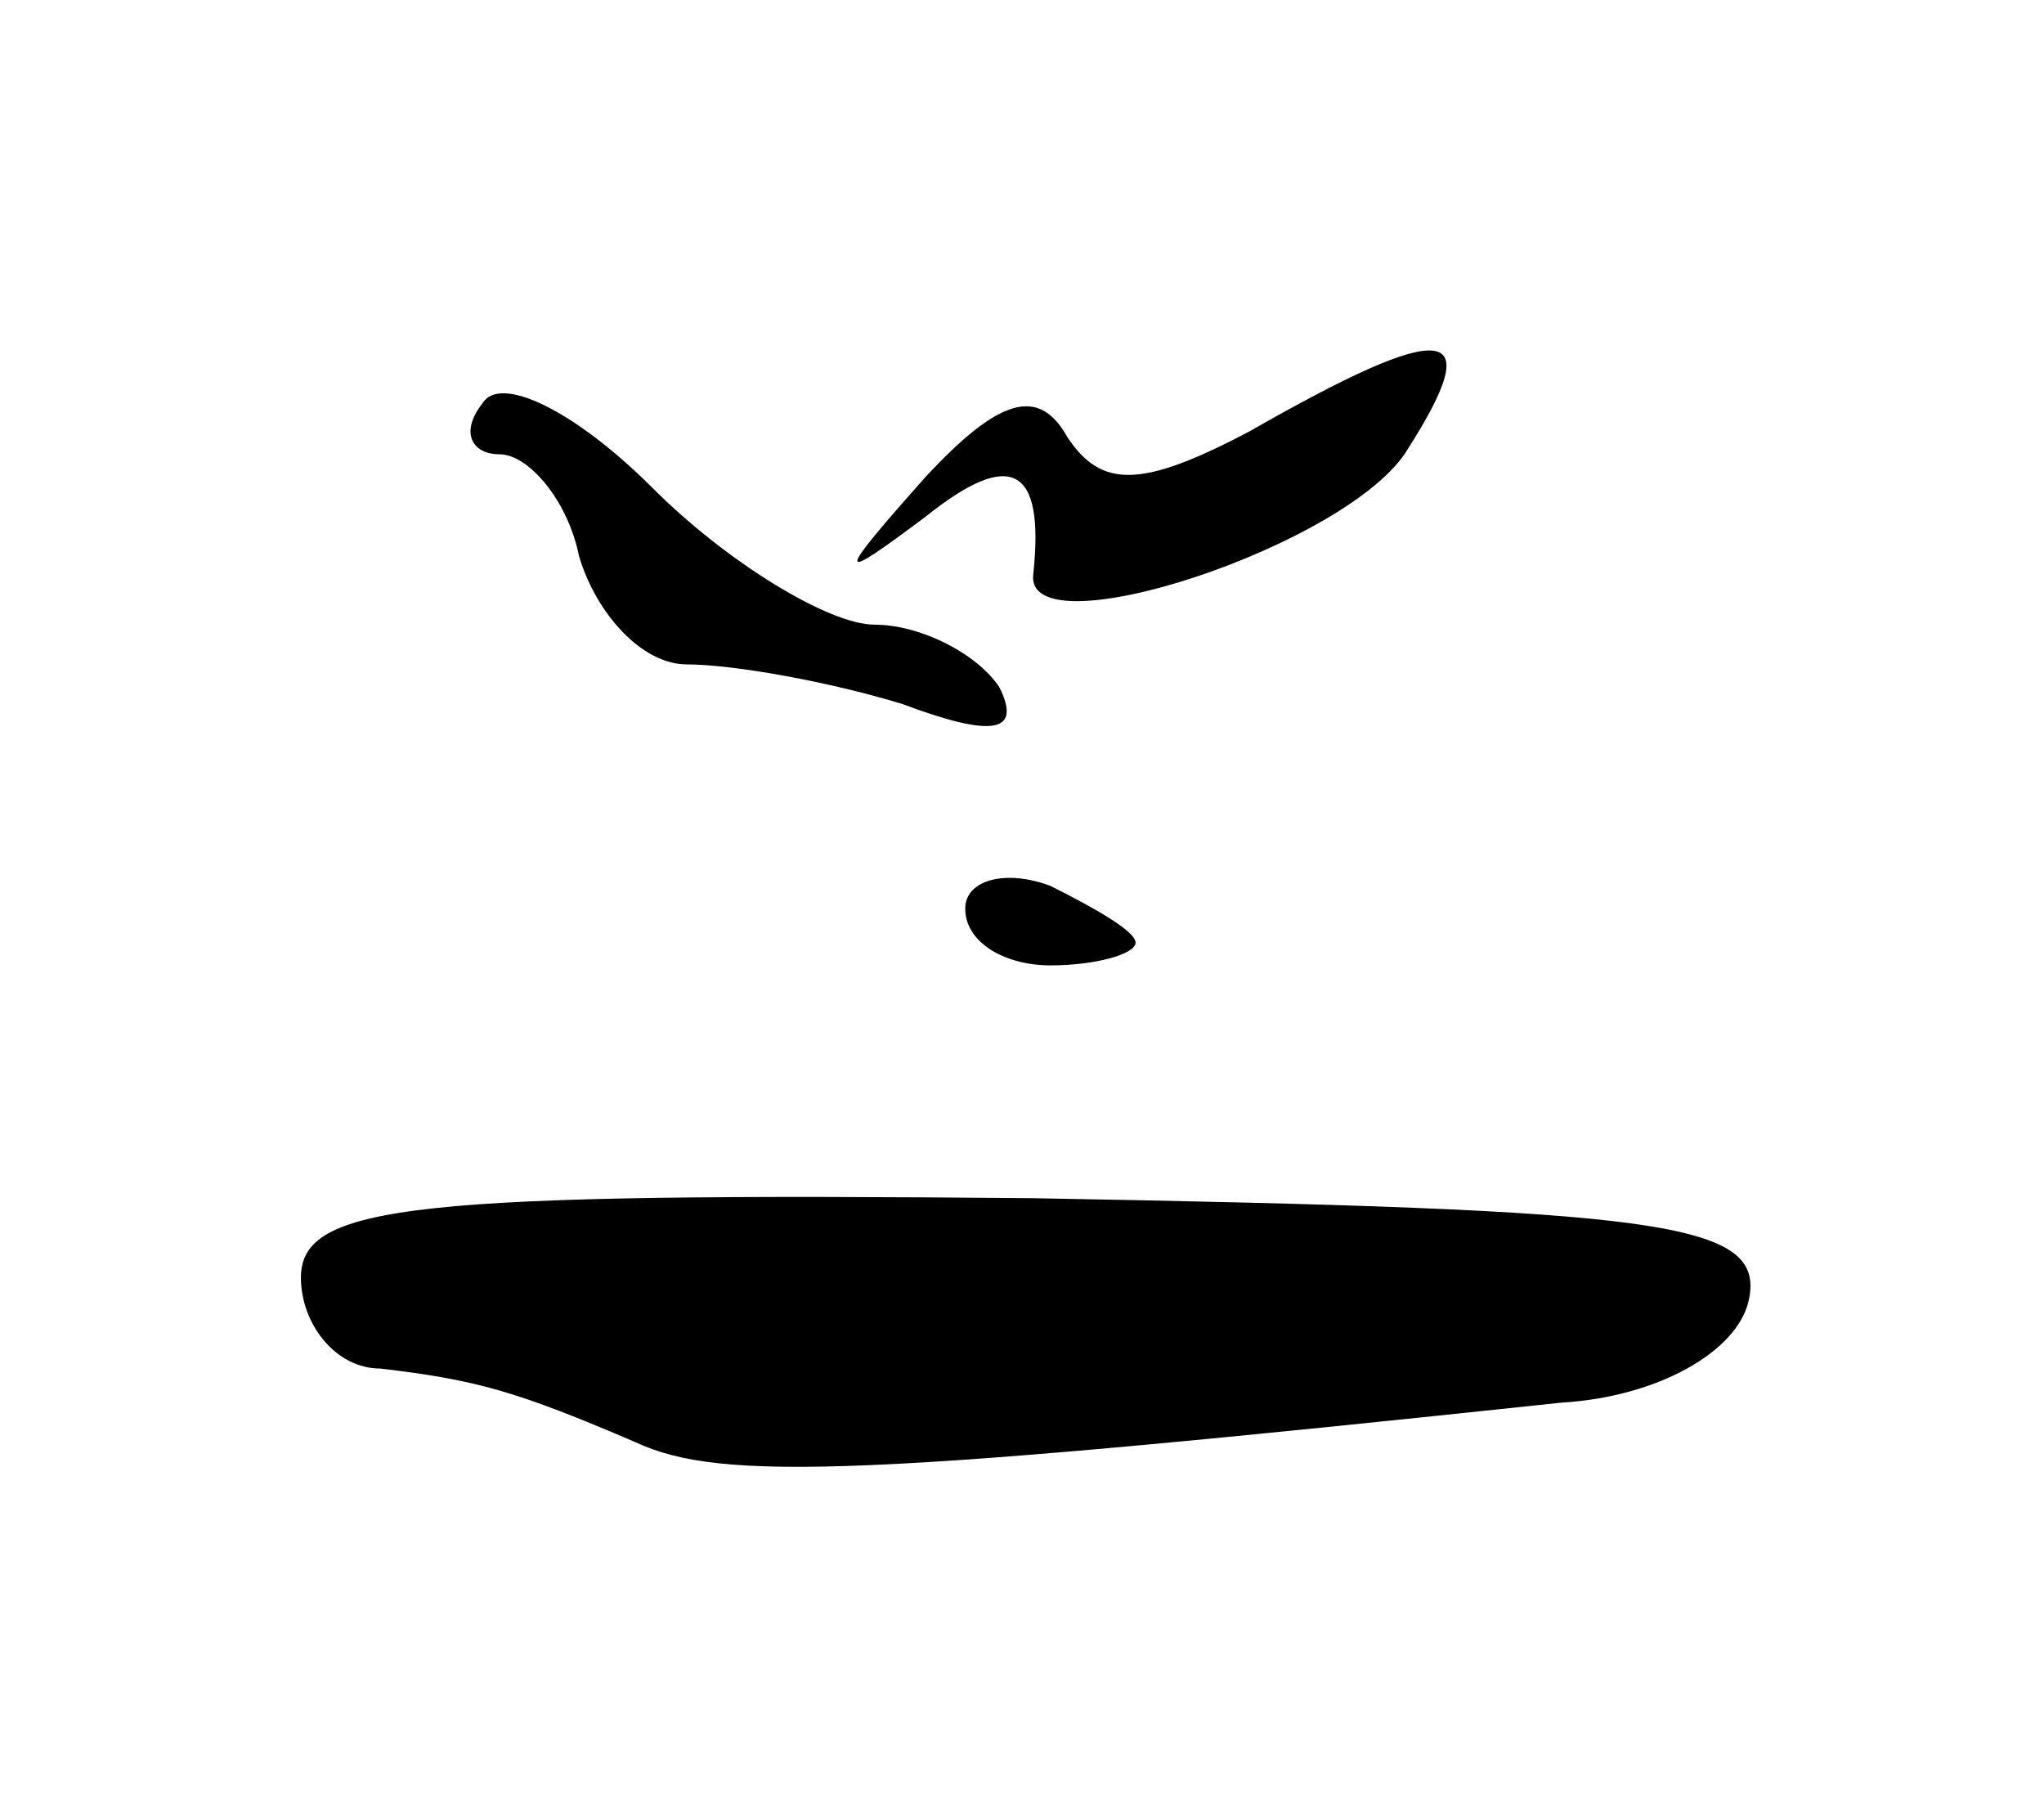
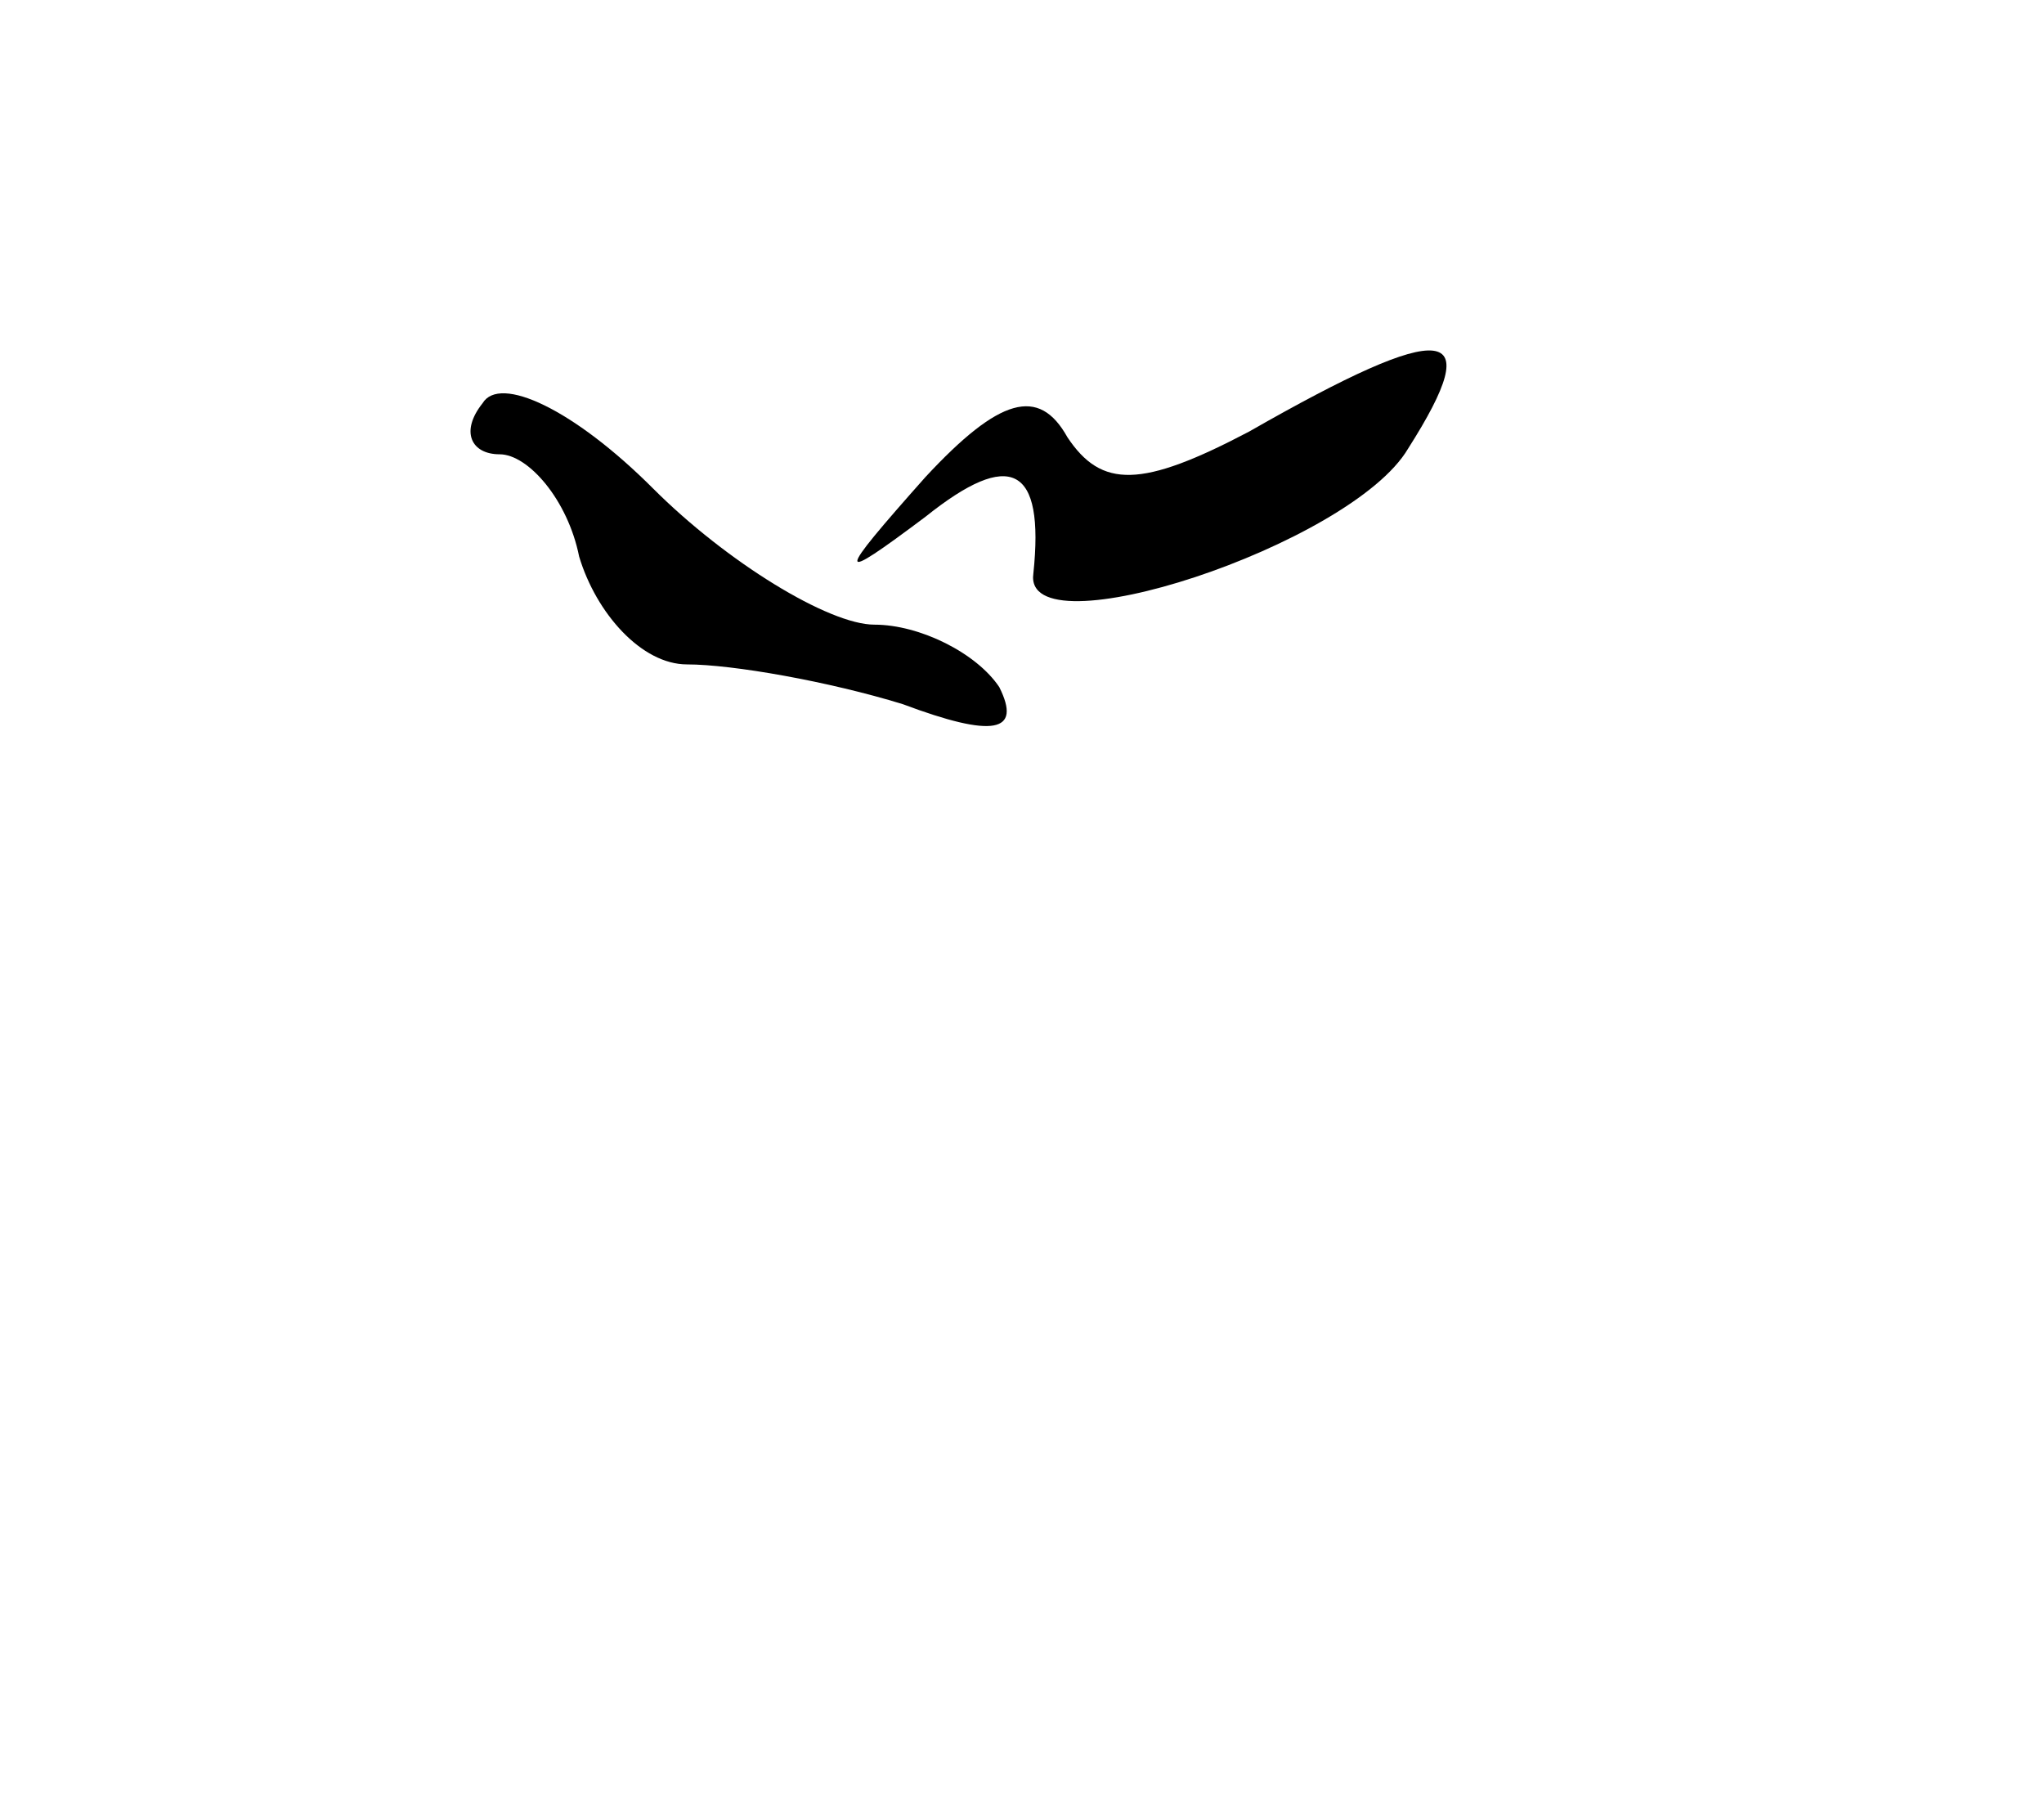
<svg xmlns="http://www.w3.org/2000/svg" version="1.0" width="36pt" height="32pt" viewBox="0 0 36 32" preserveAspectRatio="xMidYMid meet">
  <g transform="translate(0,32) scale(0.1,-0.1)" fill="#000000" stroke="none">
    <path d="M85 249 c-4 -5 -2 -9 3 -9 5 0 12 -8 14 -18 3 -10 11 -19 19 -19 8 0 25 -3 38 -7 16 -6 21 -5 17 3 -4 6 -14 11 -22 11 -8 0 -26 11 -39 24 -14 14 -27 20 -30 15z" />
    <path d="M220 244 c-19 -10 -26 -10 -32 -1 -5 9 -12 7 -25 -7 -16 -18 -16 -19 0 -7 15 12 21 9 19 -10 -2 -14 56 5 66 22 14 22 7 23 -28 3z" />
-     <path d="M170 160 c0 -6 7 -10 15 -10 8 0 15 2 15 4 0 2 -7 6 -15 10 -8 3 -15 1 -15 -4z" />
-     <path d="M53 95 c0 -8 6 -16 14 -16 17 -2 24 -4 45 -13 15 -7 41 -6 163 7 17 1 31 9 33 18 3 14 -15 16 -126 18 -109 1 -129 -1 -129 -14z" />
  </g>
</svg>